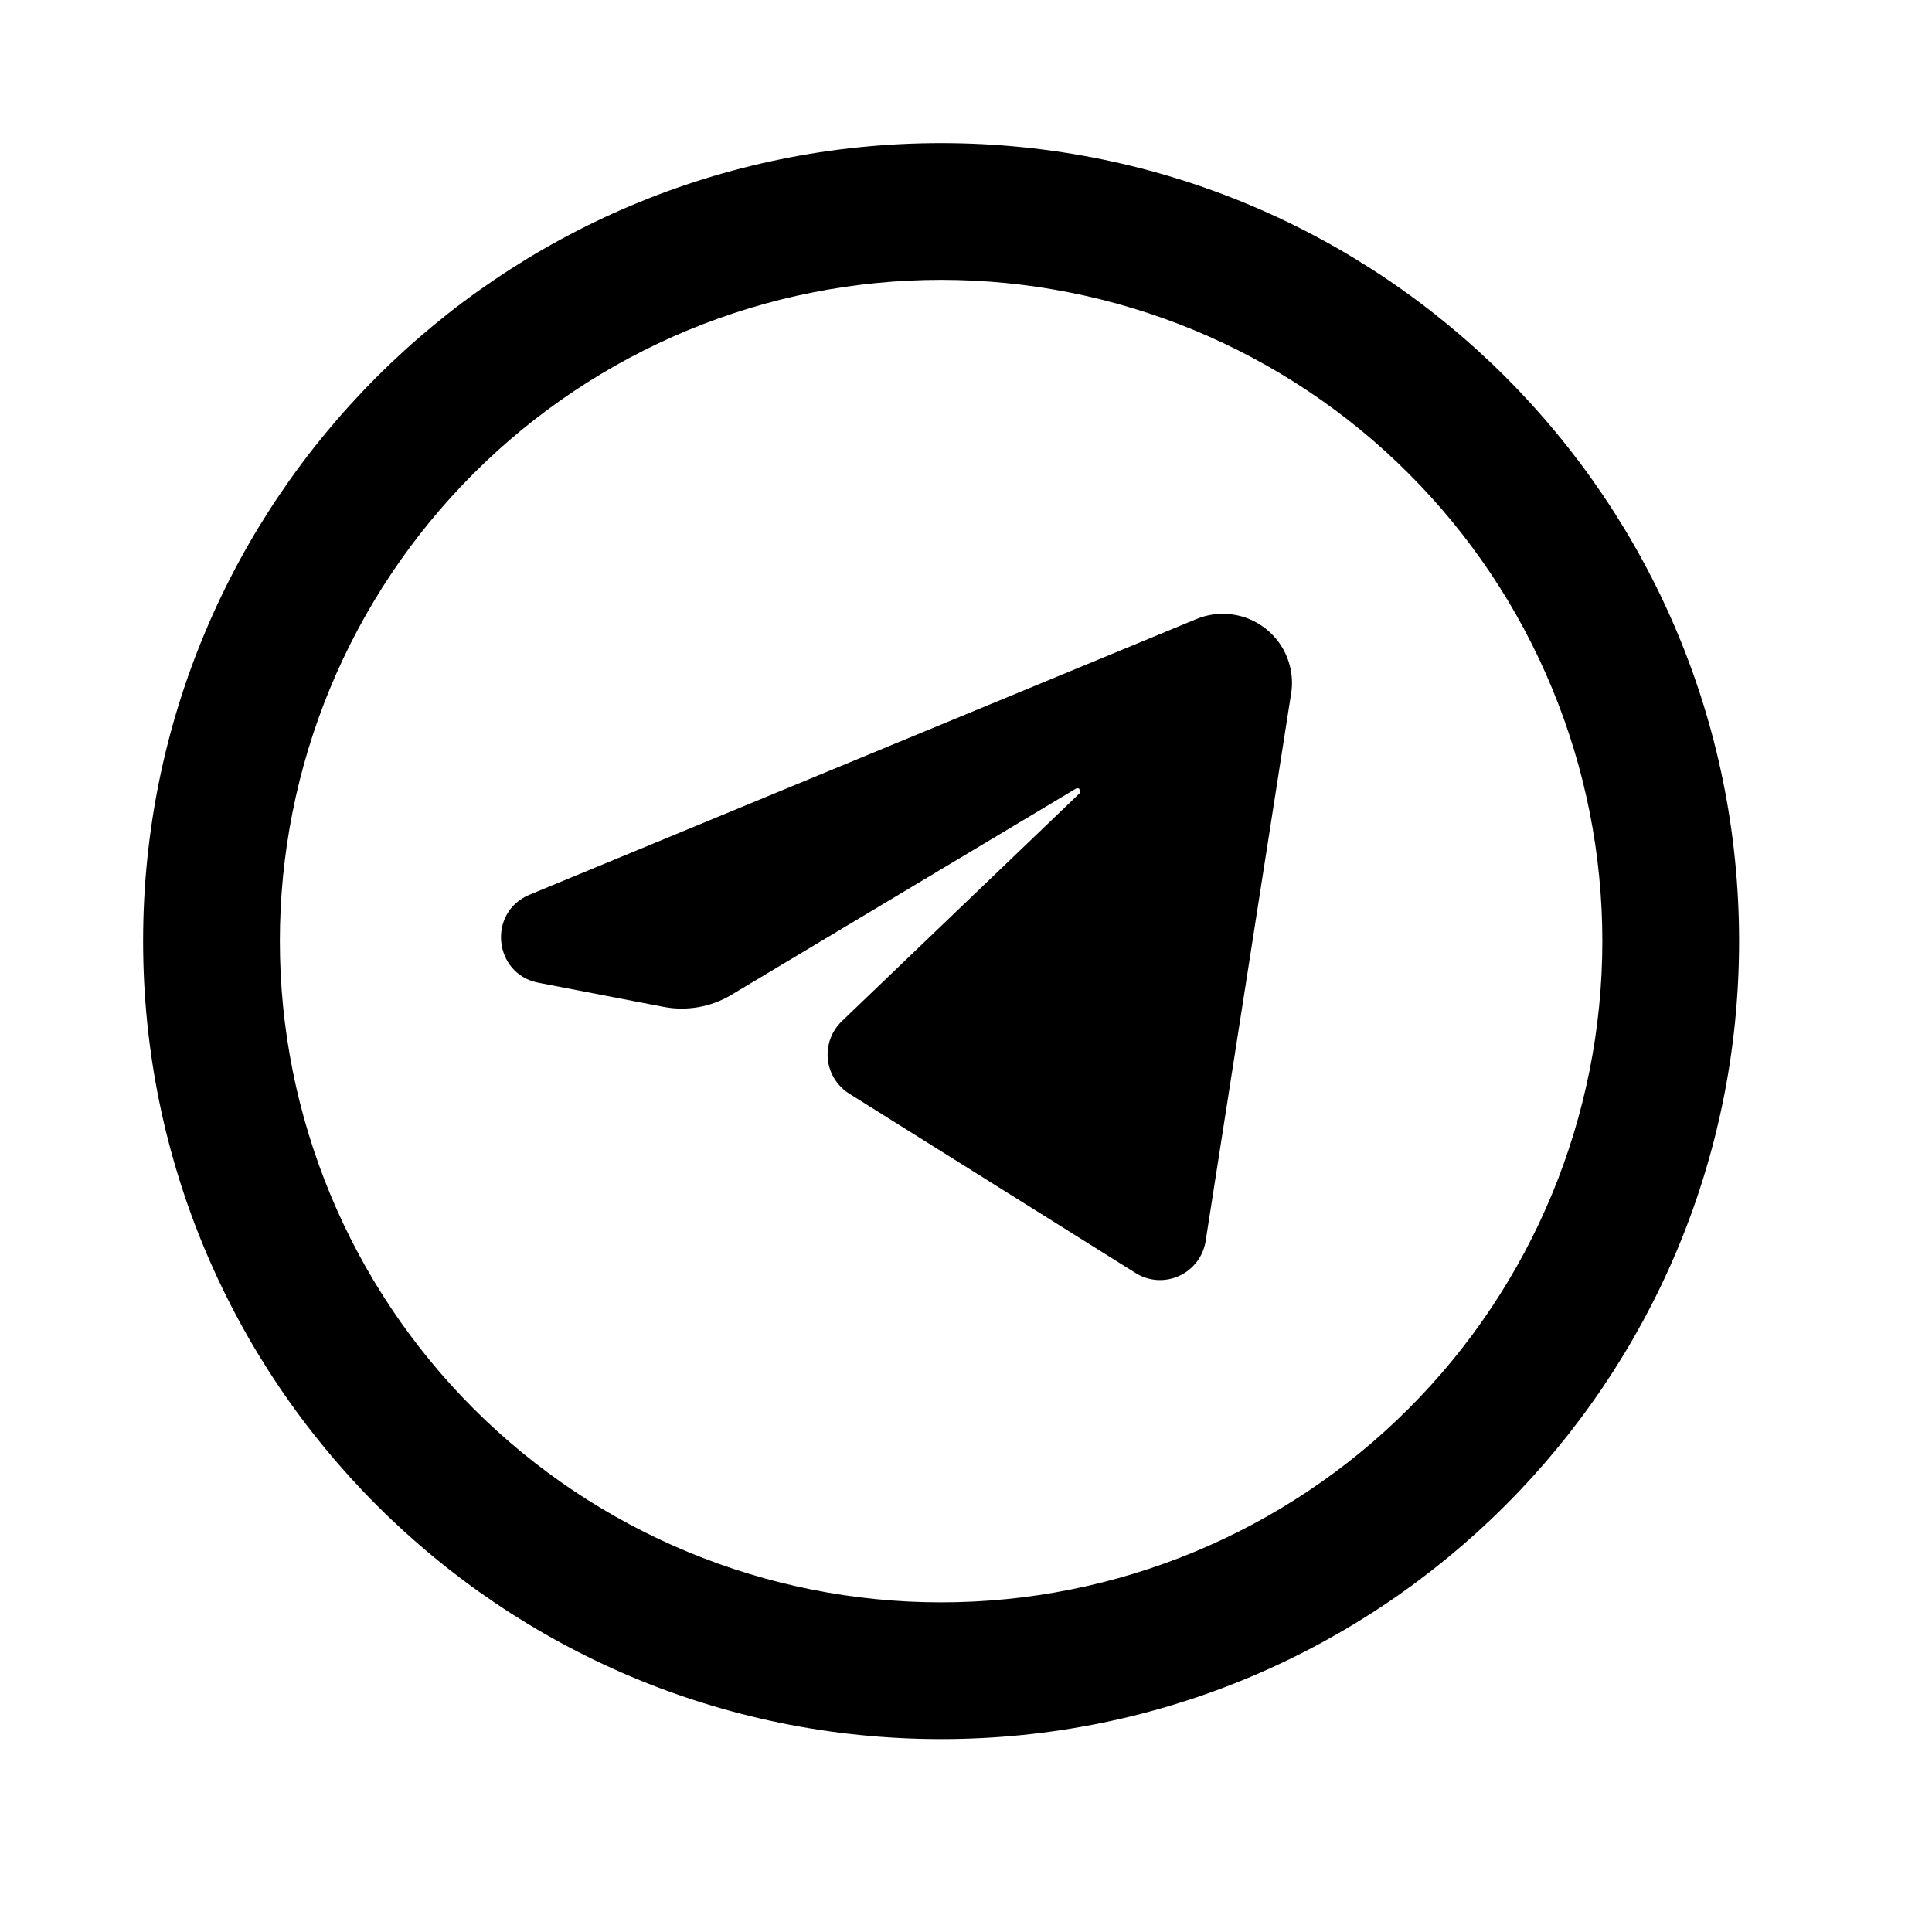
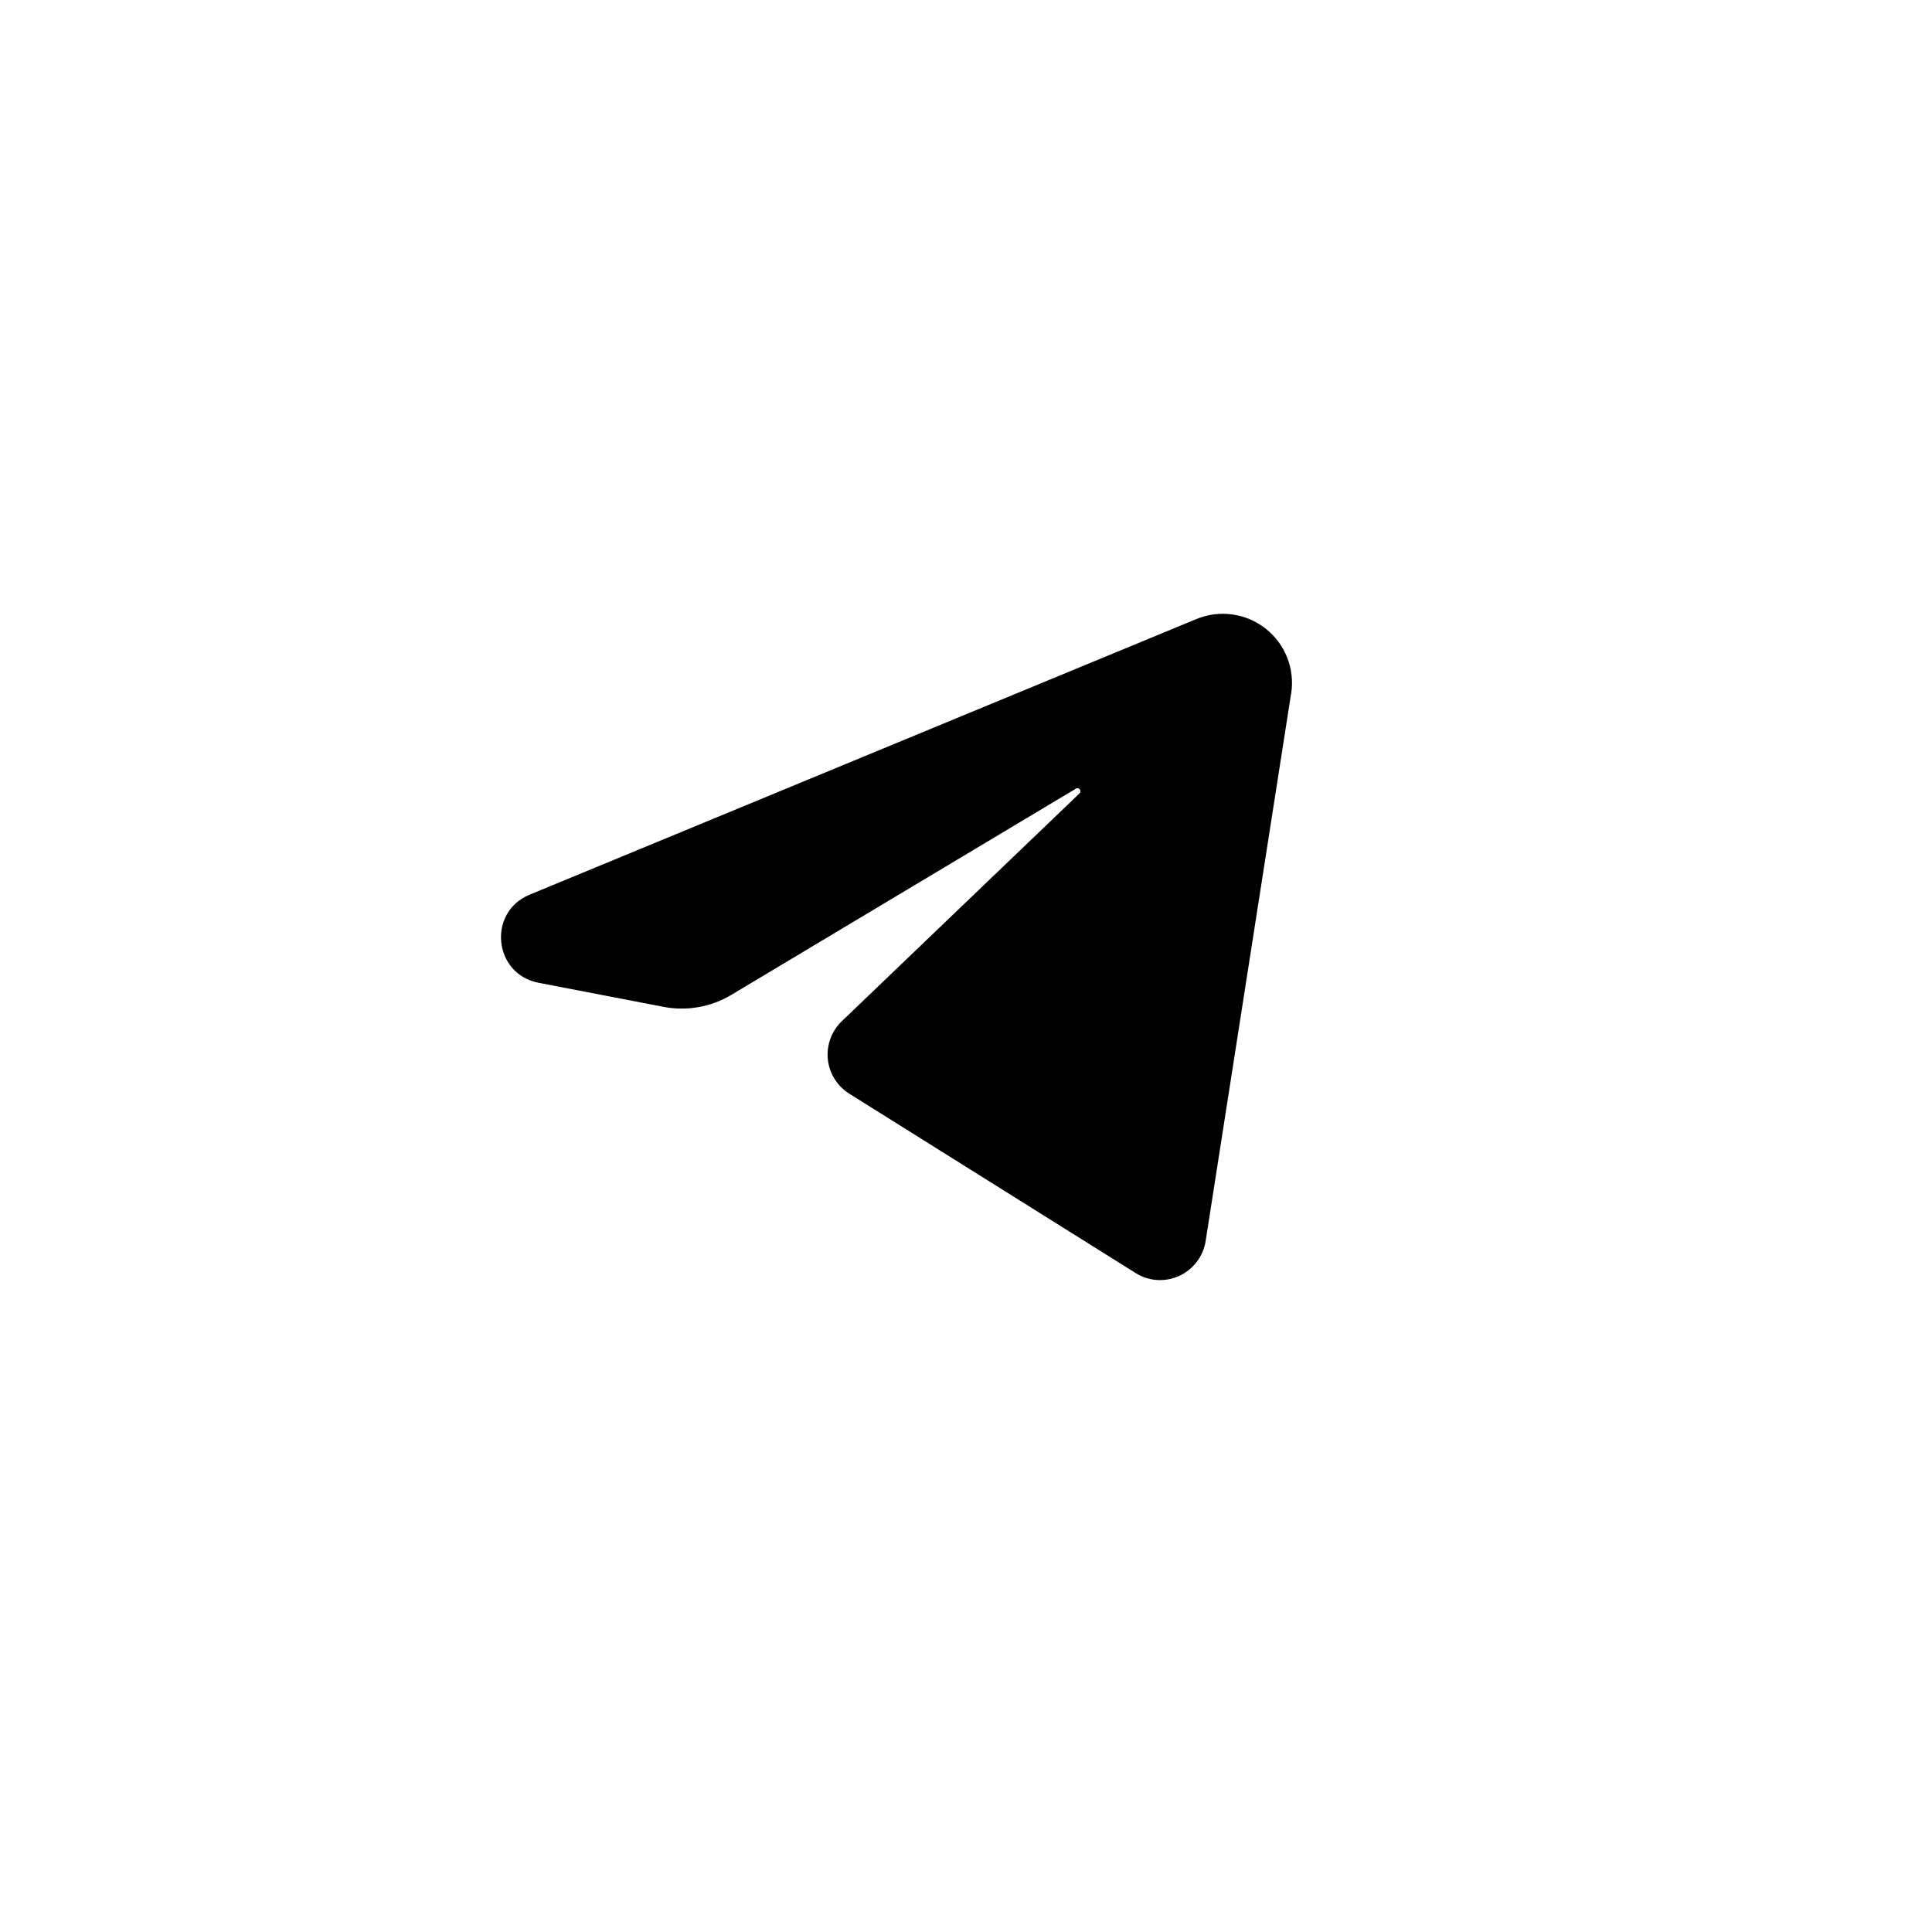
<svg xmlns="http://www.w3.org/2000/svg" width="27" height="27" viewBox="0 0 27 27" fill="none">
-   <path fill-rule="evenodd" clip-rule="evenodd" d="M13.152 2C6.993 2 2 6.993 2 13.152C2 19.311 6.993 24.304 13.152 24.304C19.311 24.304 24.304 19.311 24.304 13.152C24.304 6.993 19.311 2 13.152 2ZM3.911 13.152C3.911 11.938 4.15 10.737 4.614 9.616C5.079 8.494 5.759 7.476 6.618 6.618C7.476 5.759 8.494 5.079 9.616 4.614C10.737 4.15 11.938 3.911 13.152 3.911C14.365 3.911 15.567 4.15 16.688 4.614C17.809 5.079 18.828 5.759 19.686 6.618C20.544 7.476 21.225 8.494 21.689 9.616C22.154 10.737 22.393 11.938 22.393 13.152C22.393 15.603 21.419 17.953 19.686 19.686C17.953 21.419 15.603 22.393 13.152 22.393C10.701 22.393 8.351 21.419 6.618 19.686C4.885 17.953 3.911 15.603 3.911 13.152Z" fill="black" />
  <path d="M18.043 9.695L16.849 17.344C16.832 17.45 16.79 17.549 16.725 17.634C16.661 17.719 16.576 17.787 16.479 17.831C16.382 17.875 16.275 17.895 16.169 17.888C16.062 17.881 15.959 17.847 15.869 17.79L11.868 15.284C11.785 15.232 11.715 15.161 11.663 15.078C11.611 14.995 11.579 14.901 11.569 14.803C11.559 14.706 11.572 14.607 11.605 14.515C11.639 14.423 11.694 14.34 11.764 14.272L15.085 11.089C15.122 11.054 15.079 10.996 15.035 11.022L10.221 13.903C9.935 14.075 9.595 14.134 9.268 14.07L7.525 13.734C6.896 13.612 6.809 12.749 7.4 12.504L16.718 8.652C16.877 8.586 17.05 8.563 17.221 8.587C17.391 8.61 17.552 8.678 17.687 8.785C17.822 8.891 17.927 9.031 17.989 9.191C18.052 9.351 18.071 9.525 18.044 9.695" fill="black" />
</svg>